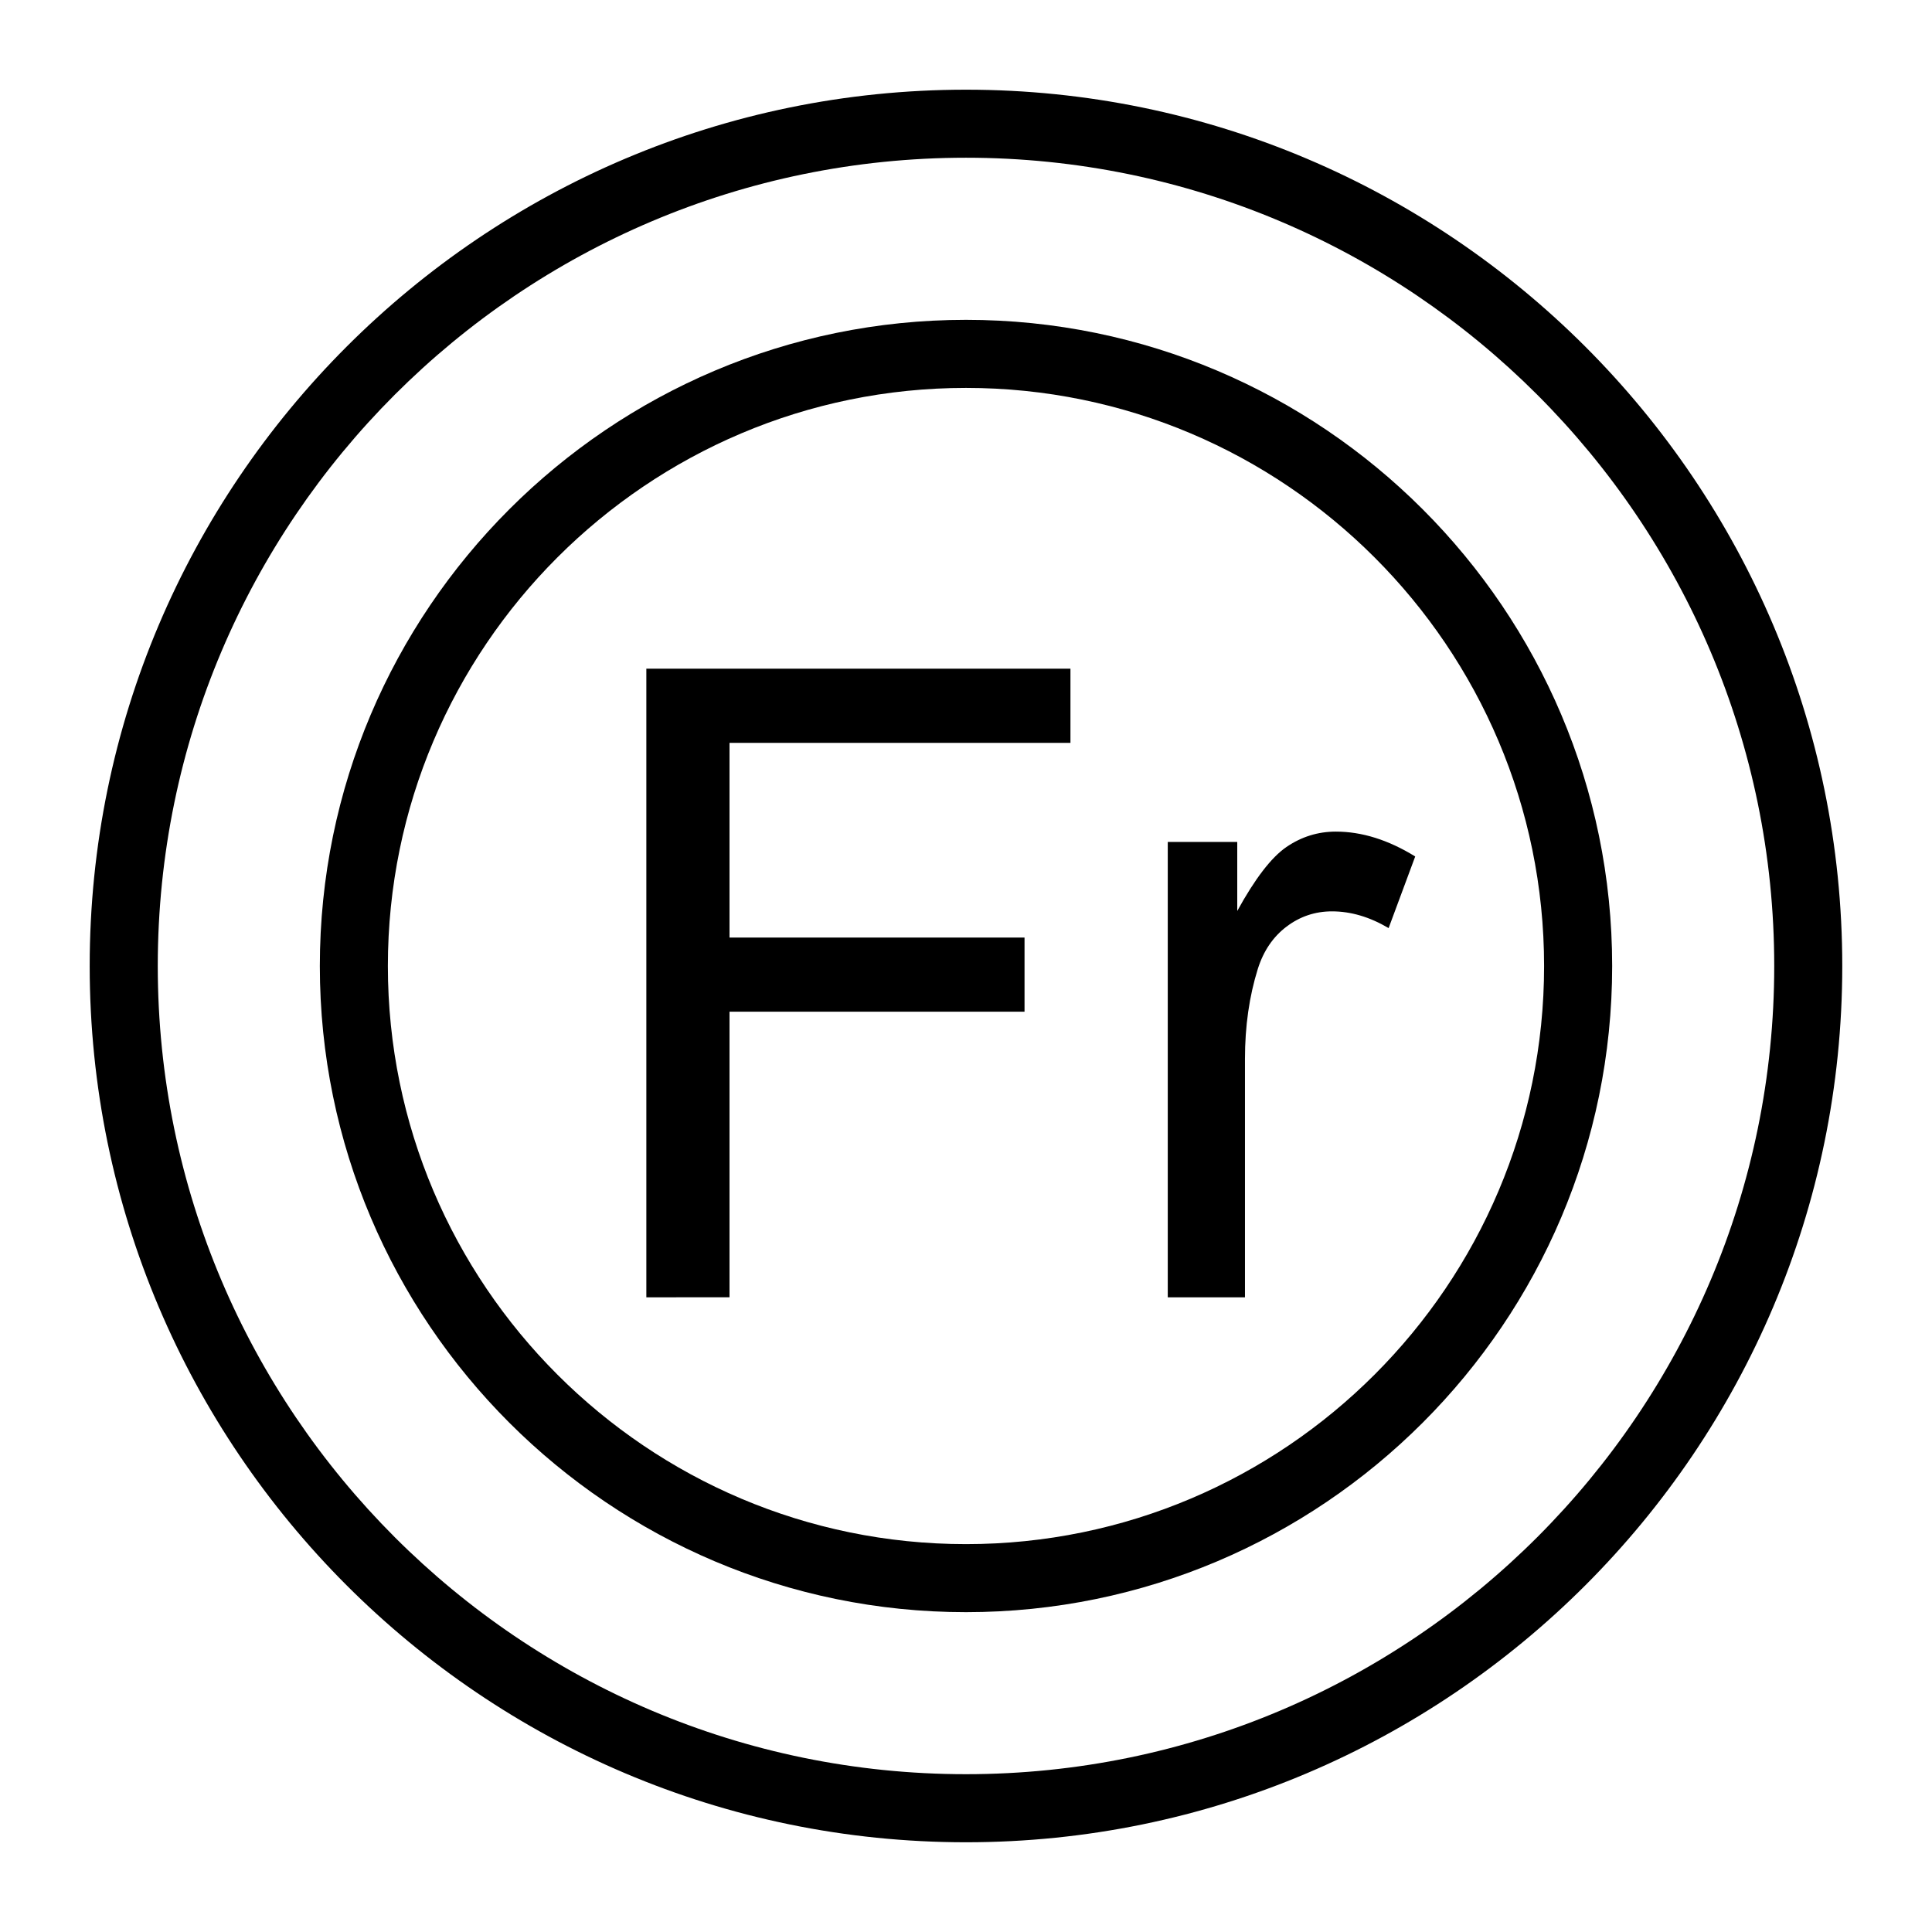
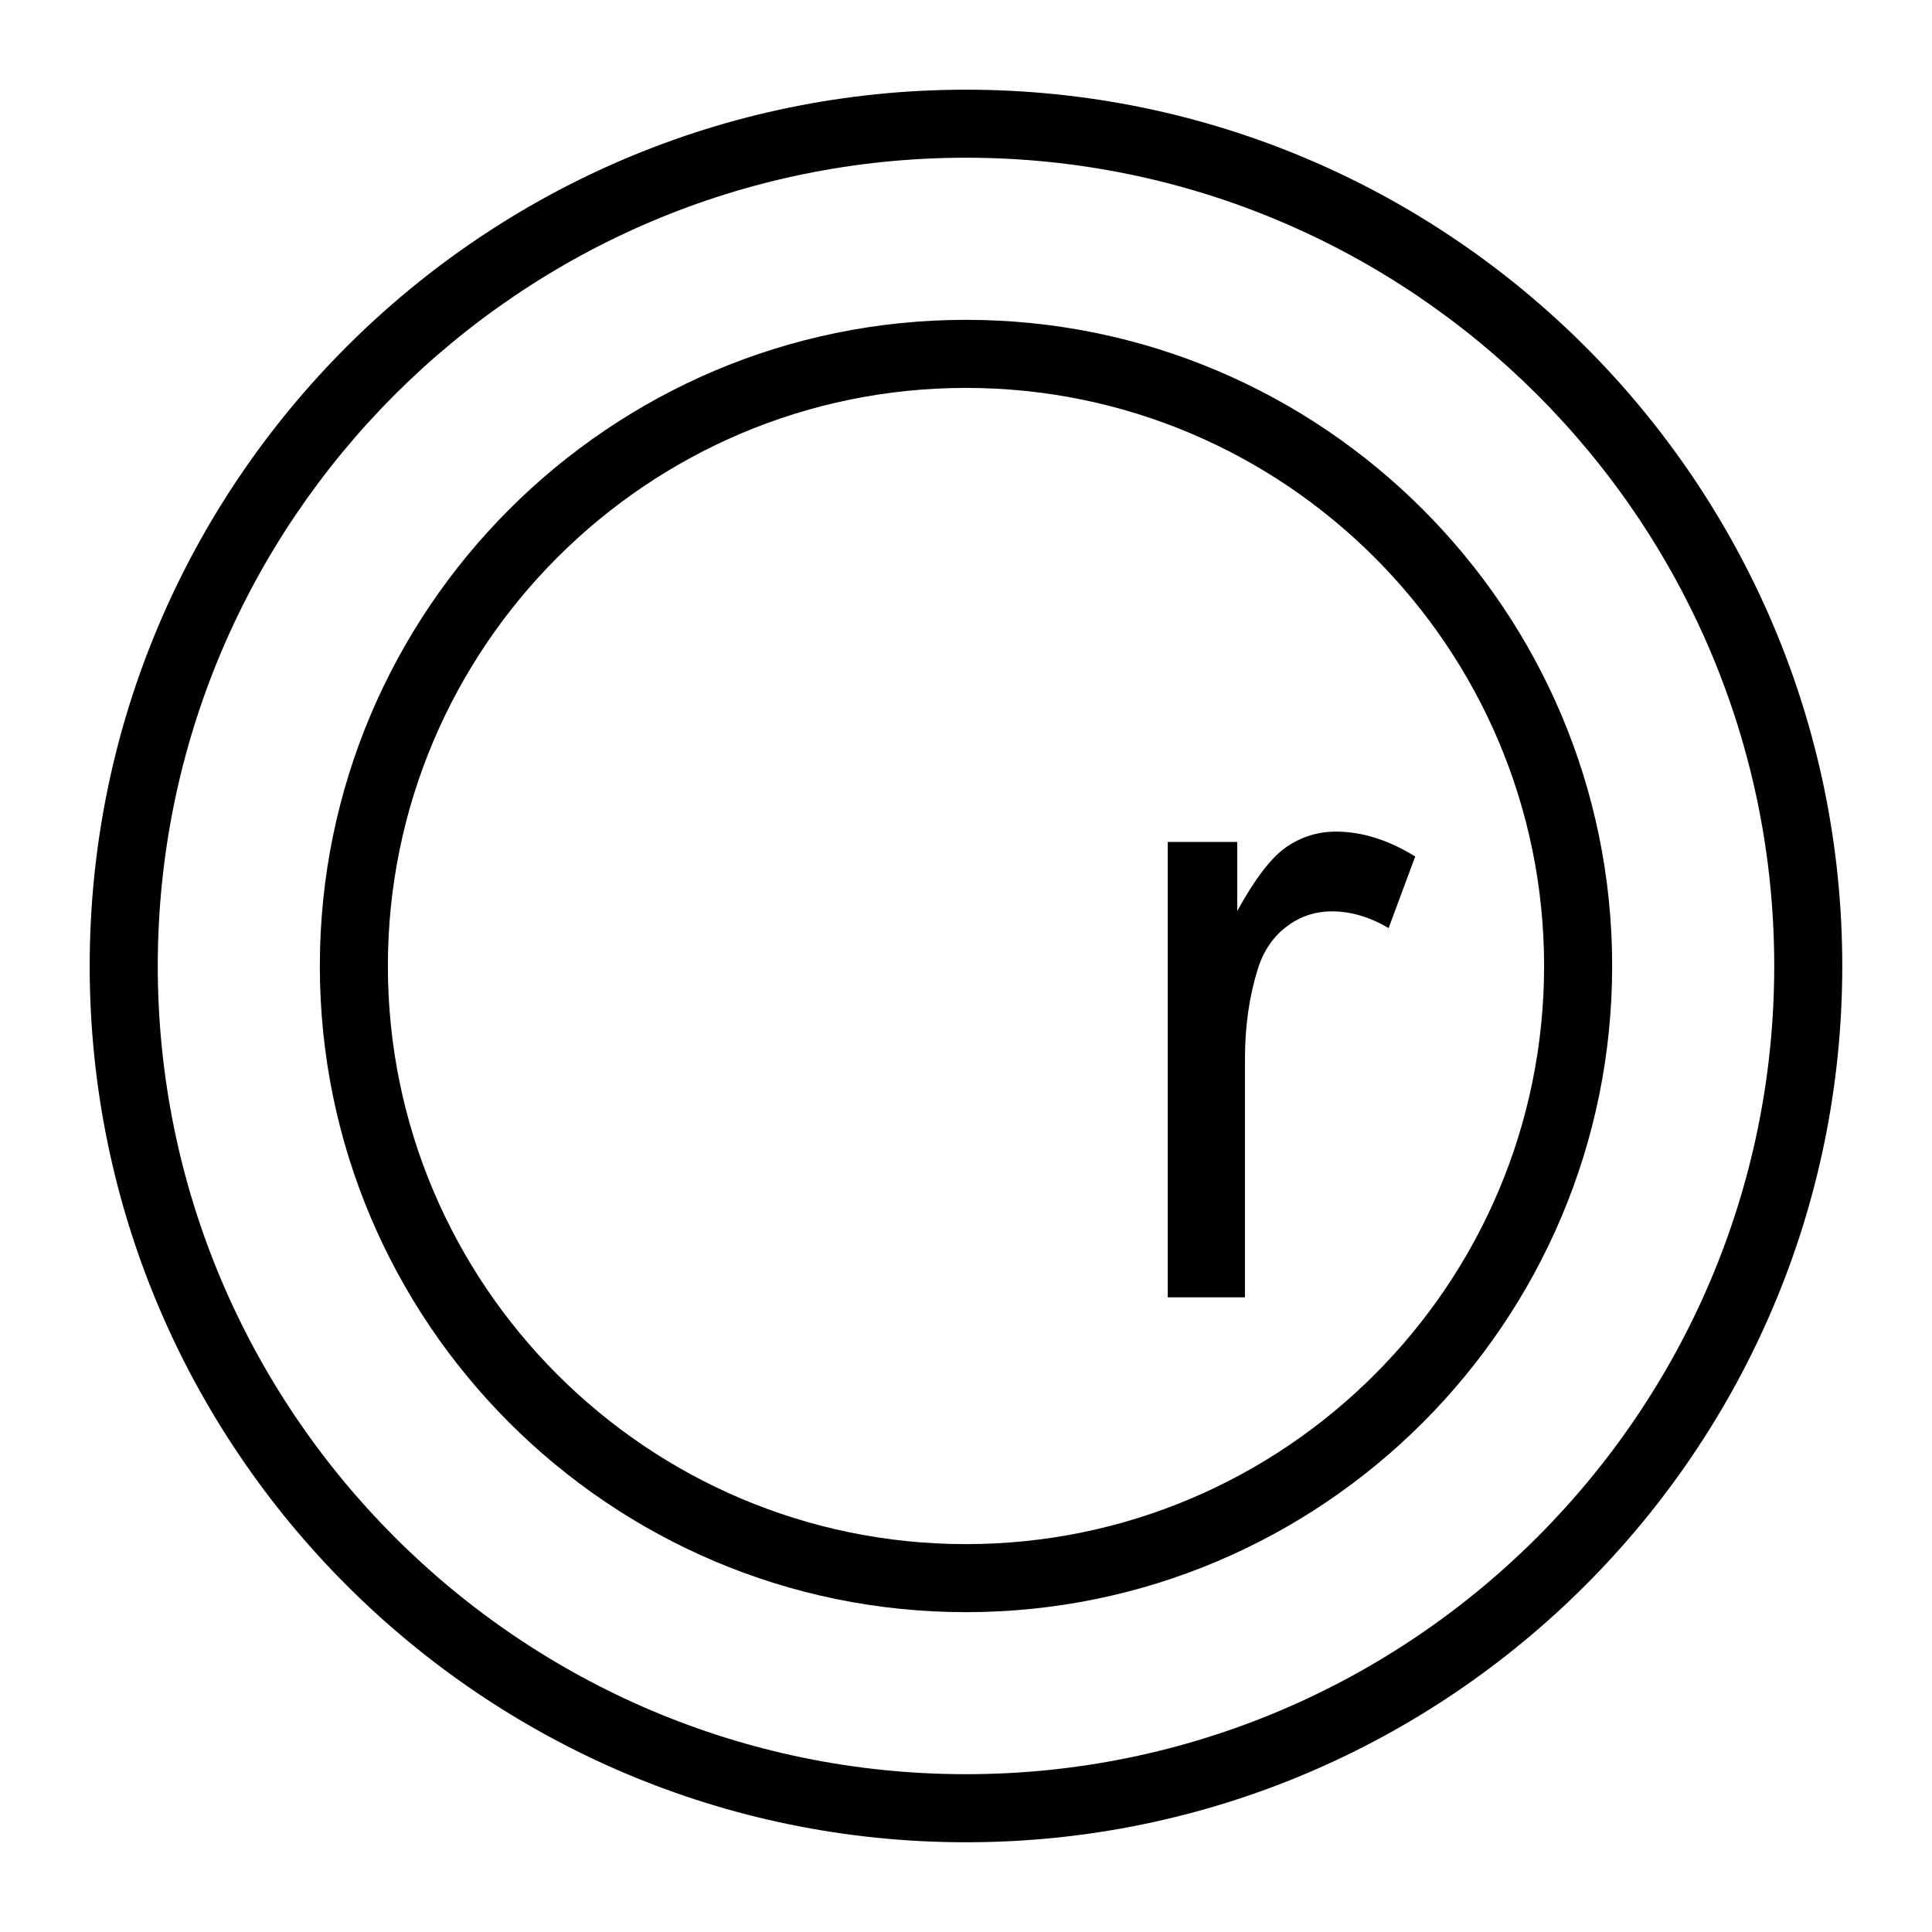
<svg xmlns="http://www.w3.org/2000/svg" fill="#000000" width="800px" height="800px" version="1.1" viewBox="144 144 512 512">
  <g>
    <path d="m400 228.76c-94.426 0-171.24 76.816-171.24 171.24-0.004 94.426 76.812 171.24 171.24 171.24 94.422 0 171.24-76.816 171.24-171.24 0-94.426-76.816-171.24-171.24-171.24zm0 324.45c-84.477 0-153.21-68.73-153.21-153.21 0-84.473 68.73-153.2 153.21-153.2 84.473 0 153.2 68.73 153.2 153.21 0 84.473-68.73 153.2-153.2 153.2z" />
-     <path d="m315.29 487.81v-166.6h112.39v19.656h-90.352v51.594h78.184v19.656h-78.184v75.68l-22.039 0.004z" />
    <path d="m453.47 487.81v-120.69h18.414v18.293c4.699-8.559 9.035-14.199 13.012-16.934 3.977-2.723 8.352-4.094 13.121-4.094 6.894 0 13.902 2.195 21.027 6.59l-7.047 18.98c-5-2.953-9.996-4.434-15.004-4.434-4.473 0-8.484 1.348-12.043 4.039s-6.102 6.422-7.613 11.195c-2.273 7.273-3.41 15.223-3.41 23.867v63.18z" />
    <path d="m400 167.77c-128.05 0-232.23 104.17-232.23 232.23 0 128.05 104.17 232.22 232.23 232.22 128.05 0 232.22-104.17 232.22-232.22 0-128.05-104.17-232.23-232.22-232.23zm0 446.41c-118.11 0-214.19-96.086-214.19-214.19 0-118.11 96.086-214.19 214.19-214.19 118.1 0 214.19 96.086 214.19 214.19 0 118.1-96.086 214.19-214.19 214.19z" />
  </g>
</svg>